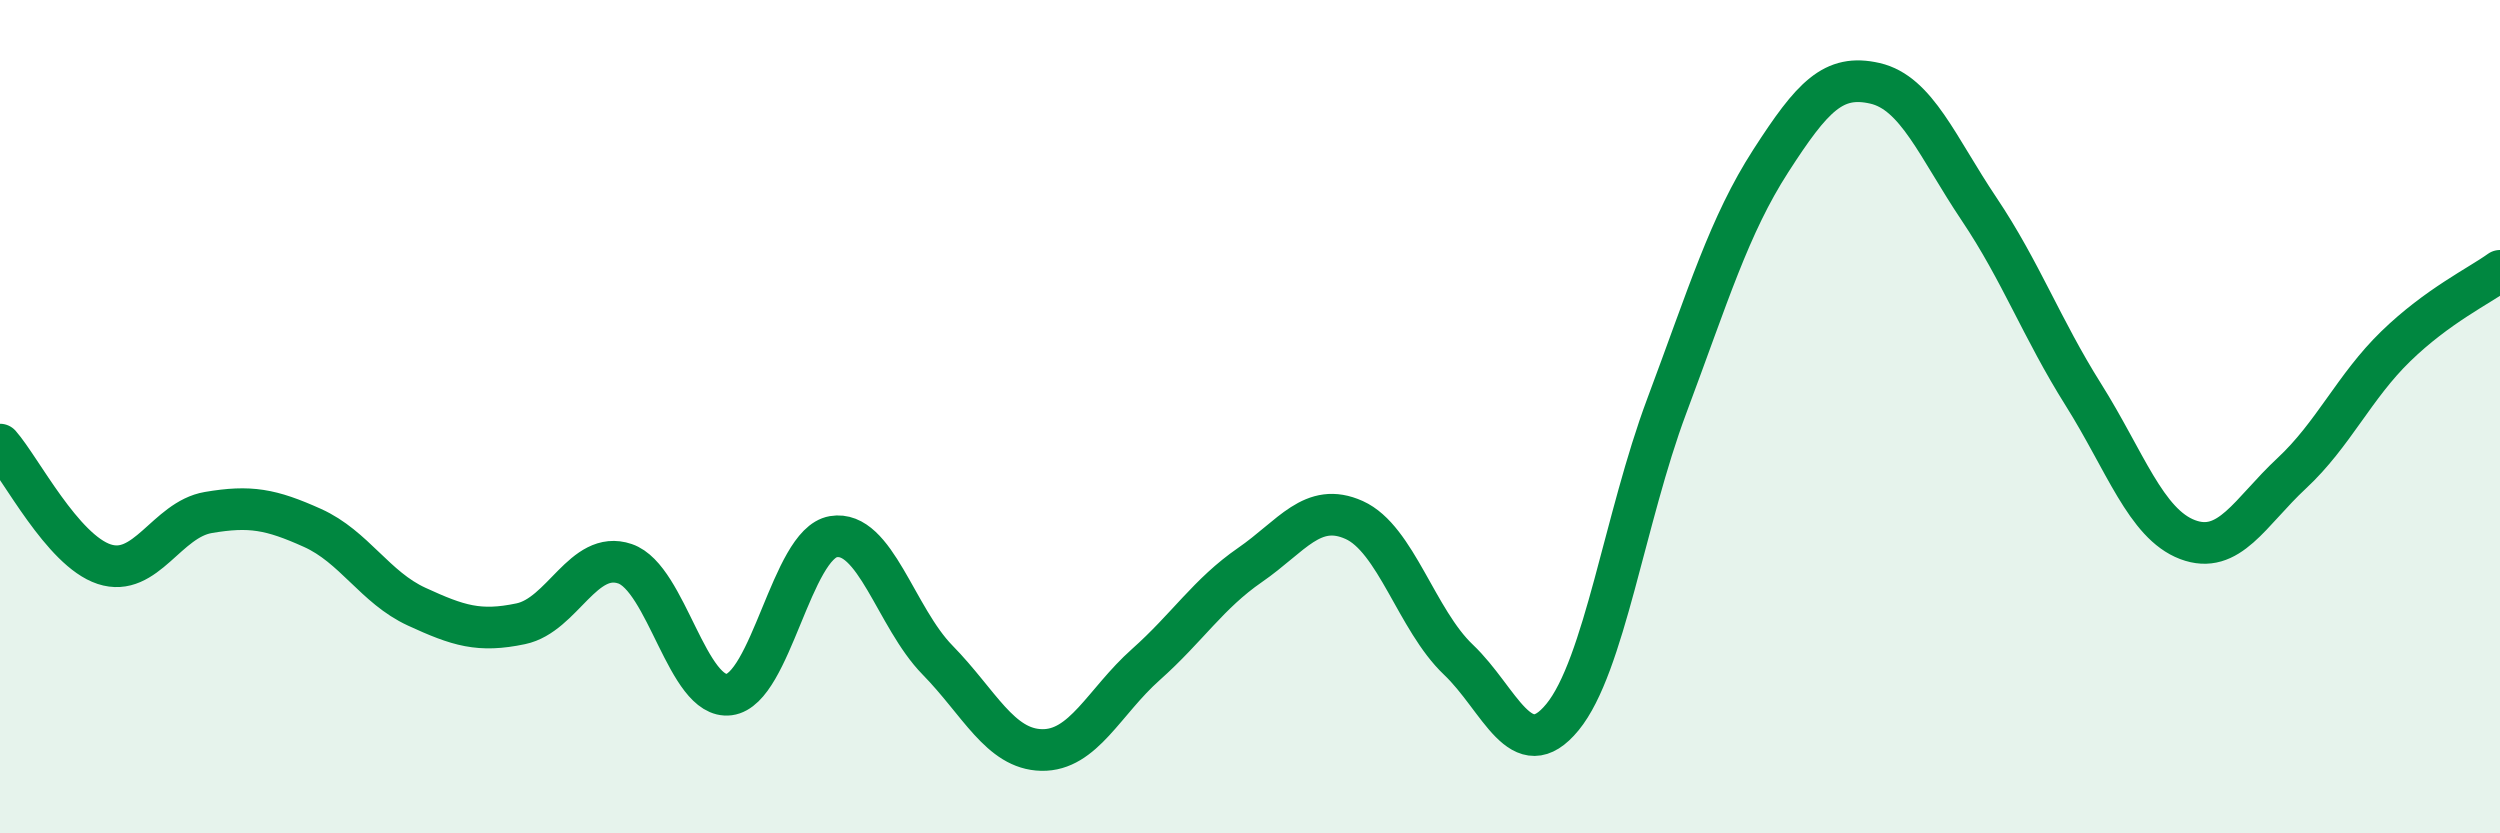
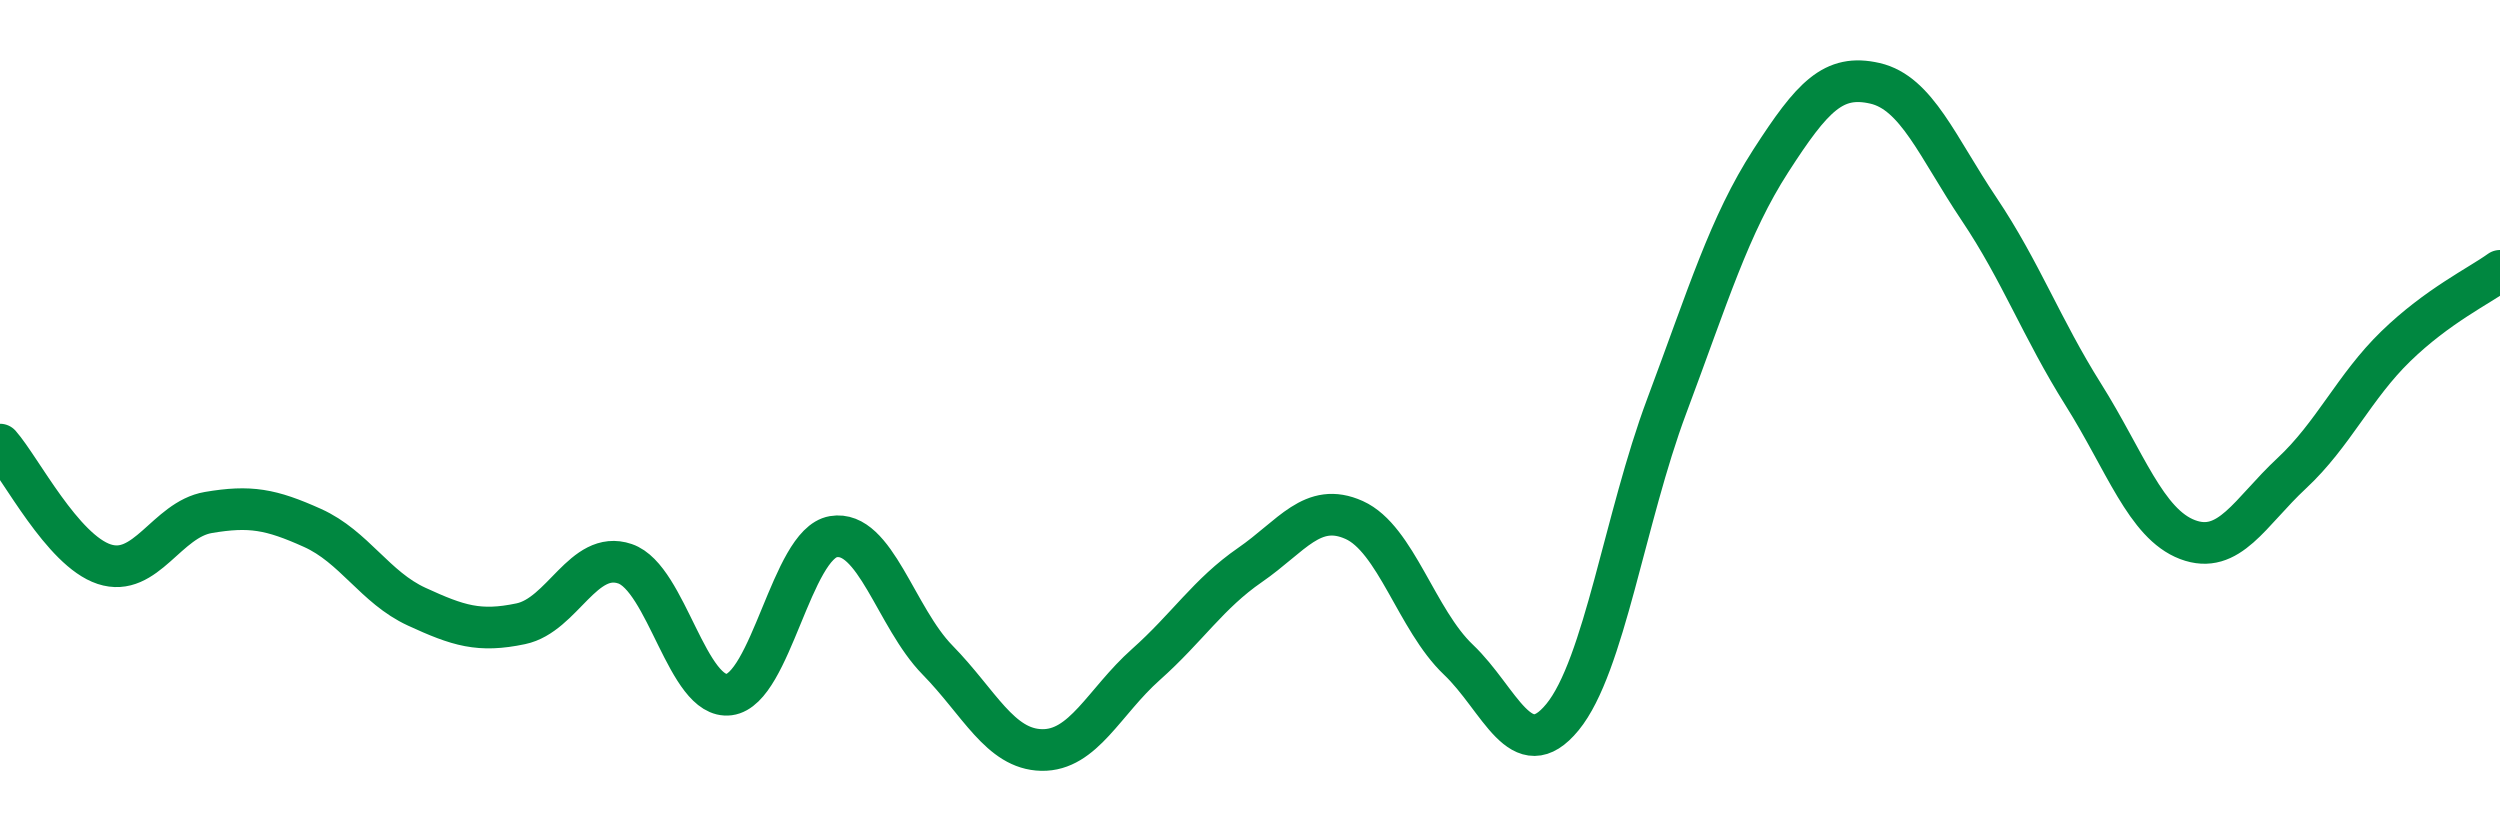
<svg xmlns="http://www.w3.org/2000/svg" width="60" height="20" viewBox="0 0 60 20">
-   <path d="M 0,10.67 C 0.5,11.24 1.5,13.21 2.5,13.54 C 3.5,13.87 4,12.47 5,12.3 C 6,12.13 6.5,12.22 7.5,12.67 C 8.5,13.12 9,14.1 10,14.56 C 11,15.02 11.5,15.18 12.5,14.97 C 13.5,14.76 14,13.19 15,13.53 C 16,13.87 16.5,16.8 17.5,16.67 C 18.5,16.54 19,13.05 20,12.88 C 21,12.71 21.5,14.82 22.5,15.84 C 23.5,16.86 24,17.98 25,18 C 26,18.02 26.5,16.84 27.5,15.95 C 28.5,15.06 29,14.25 30,13.56 C 31,12.87 31.5,12.03 32.5,12.48 C 33.5,12.93 34,14.88 35,15.83 C 36,16.78 36.5,18.43 37.5,17.21 C 38.5,15.99 39,12.42 40,9.75 C 41,7.08 41.5,5.41 42.5,3.86 C 43.5,2.31 44,1.77 45,2 C 46,2.23 46.5,3.53 47.5,5.02 C 48.5,6.51 49,7.88 50,9.47 C 51,11.06 51.5,12.57 52.5,12.95 C 53.5,13.33 54,12.29 55,11.36 C 56,10.43 56.5,9.28 57.5,8.31 C 58.5,7.34 59.5,6.86 60,6.5L60 20L0 20Z" fill="#008740" opacity="0.1" stroke-linecap="round" stroke-linejoin="round" />
  <path d="M 0,10.67 C 0.5,11.24 1.5,13.21 2.5,13.54 C 3.5,13.87 4,12.47 5,12.3 C 6,12.13 6.5,12.22 7.5,12.67 C 8.5,13.12 9,14.1 10,14.56 C 11,15.02 11.5,15.18 12.5,14.97 C 13.5,14.76 14,13.19 15,13.53 C 16,13.87 16.5,16.8 17.5,16.67 C 18.5,16.54 19,13.05 20,12.88 C 21,12.71 21.5,14.82 22.5,15.84 C 23.5,16.86 24,17.98 25,18 C 26,18.02 26.5,16.84 27.5,15.95 C 28.5,15.06 29,14.25 30,13.56 C 31,12.87 31.5,12.03 32.5,12.48 C 33.5,12.93 34,14.88 35,15.83 C 36,16.78 36.5,18.43 37.5,17.21 C 38.5,15.99 39,12.42 40,9.75 C 41,7.08 41.5,5.41 42.5,3.86 C 43.5,2.31 44,1.77 45,2 C 46,2.23 46.5,3.53 47.5,5.02 C 48.5,6.51 49,7.88 50,9.47 C 51,11.06 51.5,12.57 52.5,12.95 C 53.5,13.33 54,12.29 55,11.36 C 56,10.43 56.5,9.28 57.5,8.31 C 58.5,7.34 59.5,6.86 60,6.5" stroke="#008740" stroke-width="1" fill="none" stroke-linecap="round" stroke-linejoin="round" />
</svg>